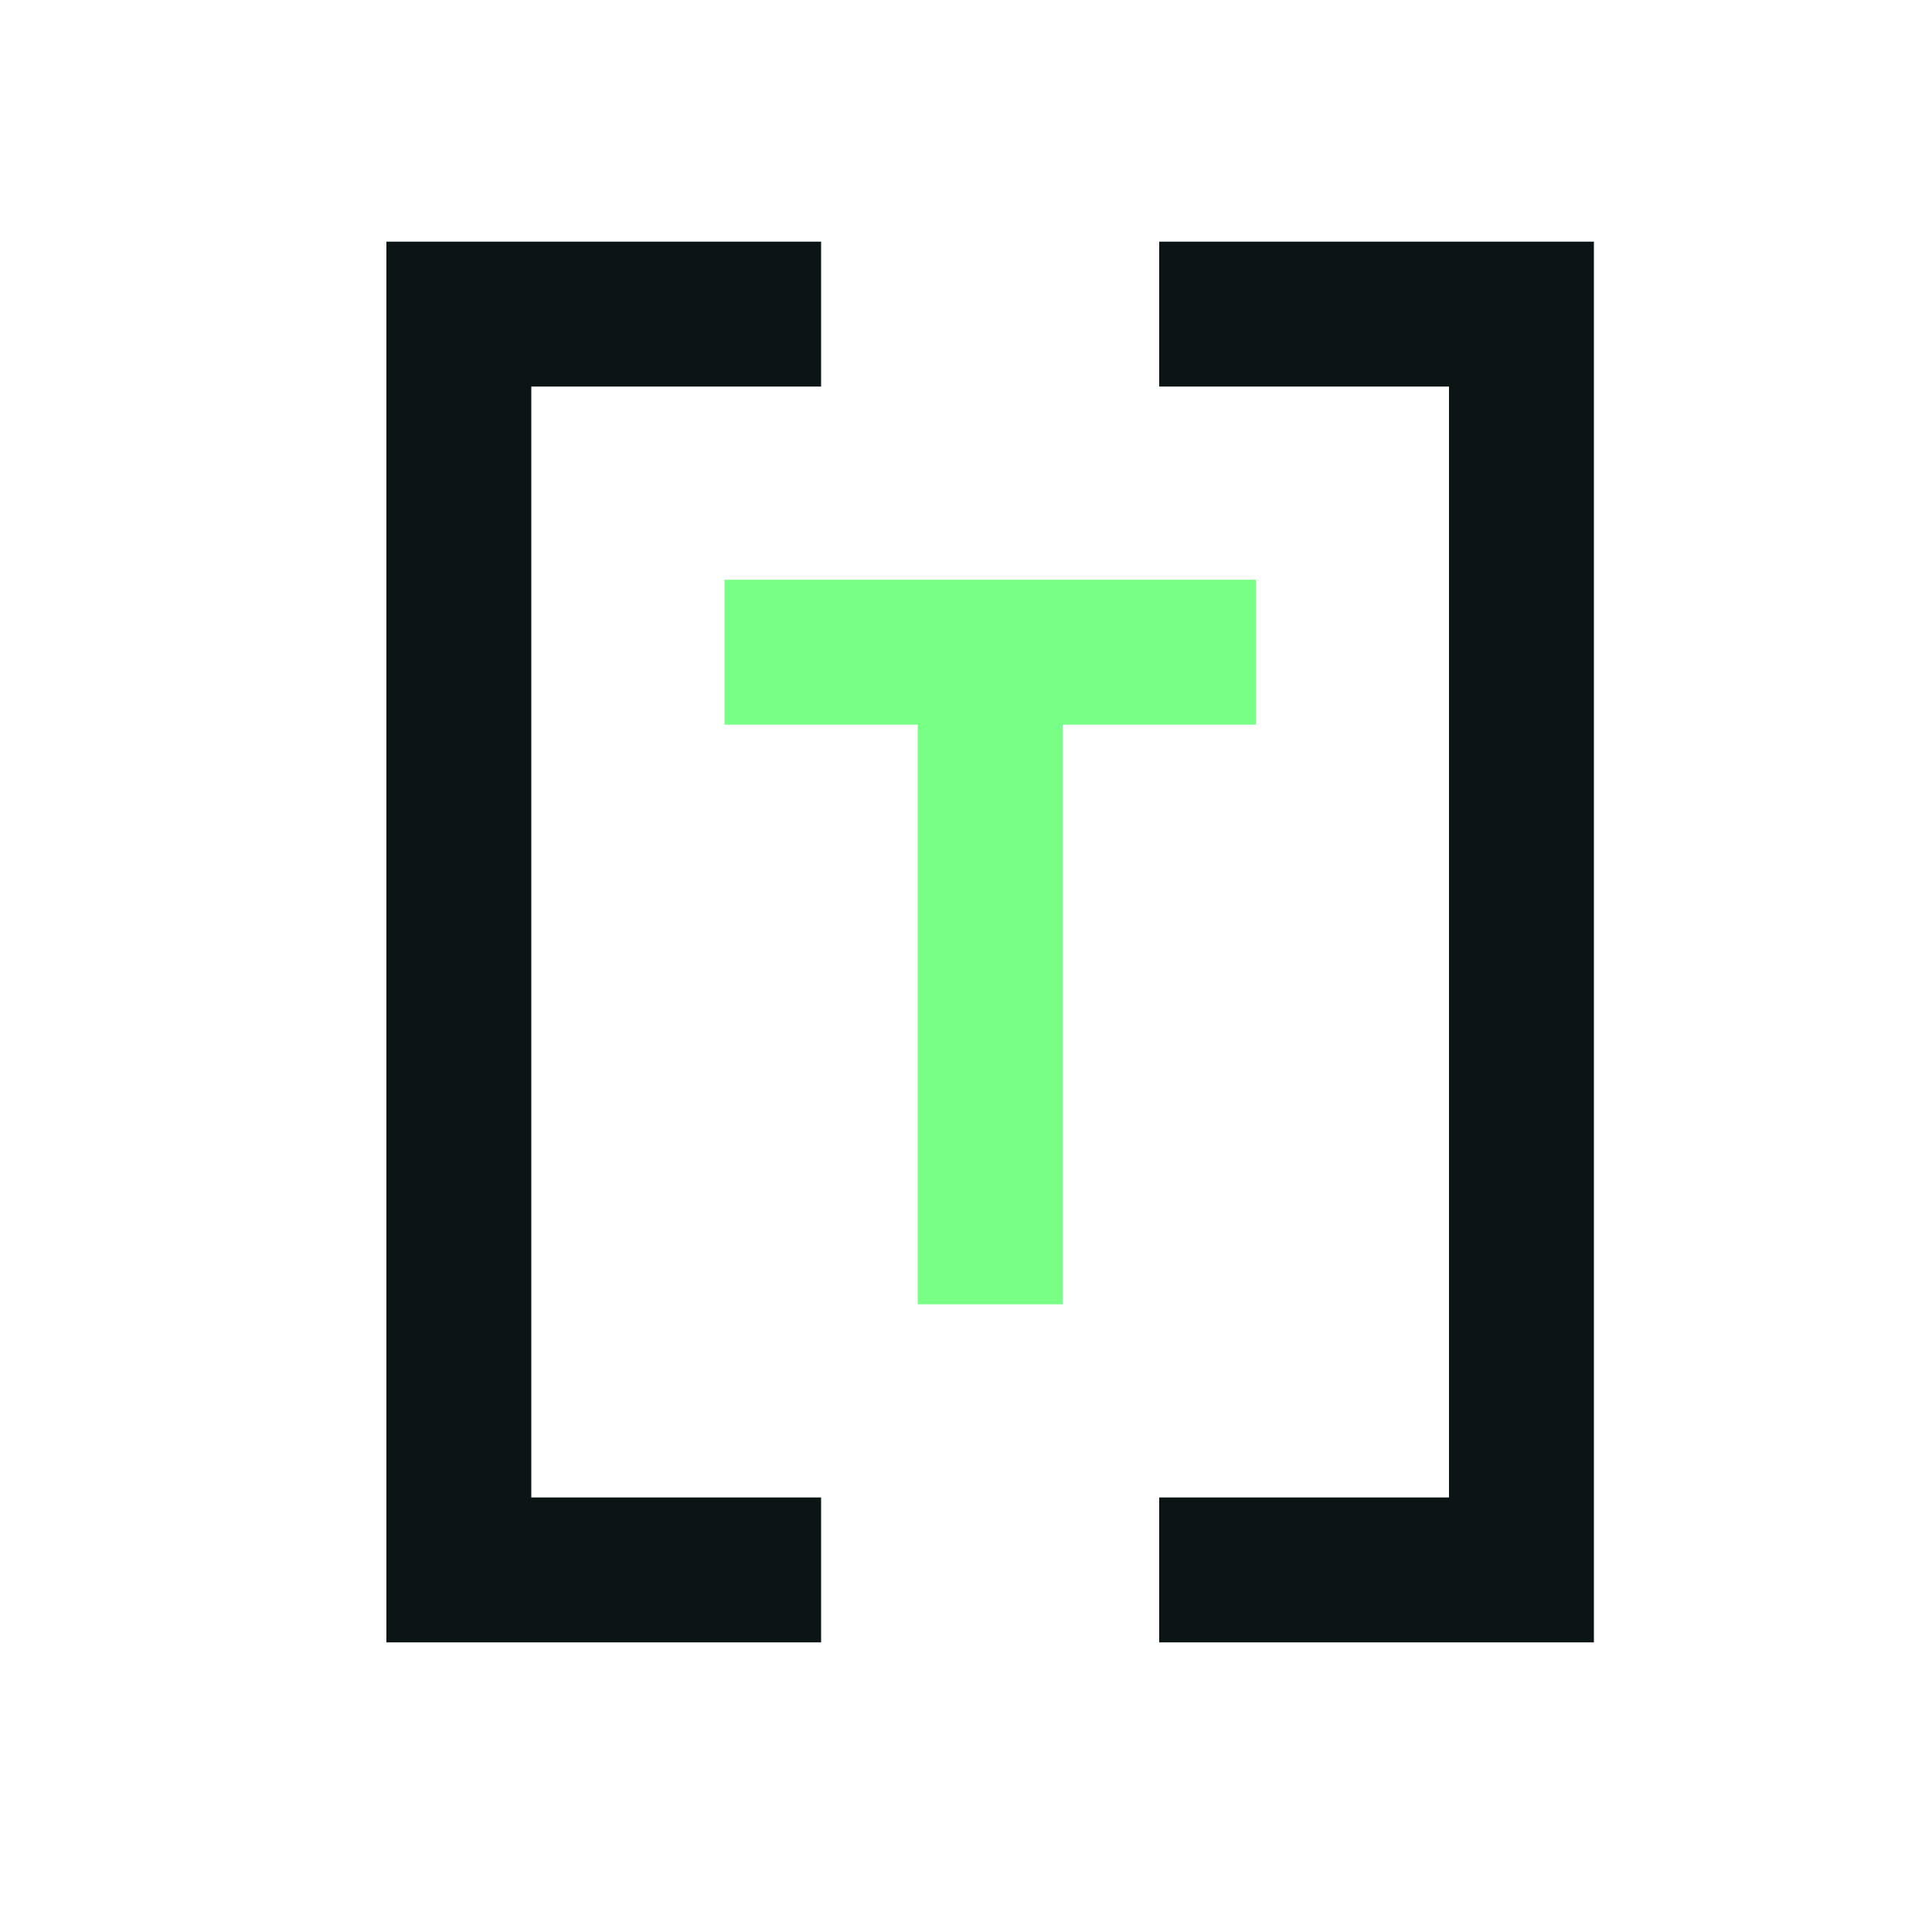
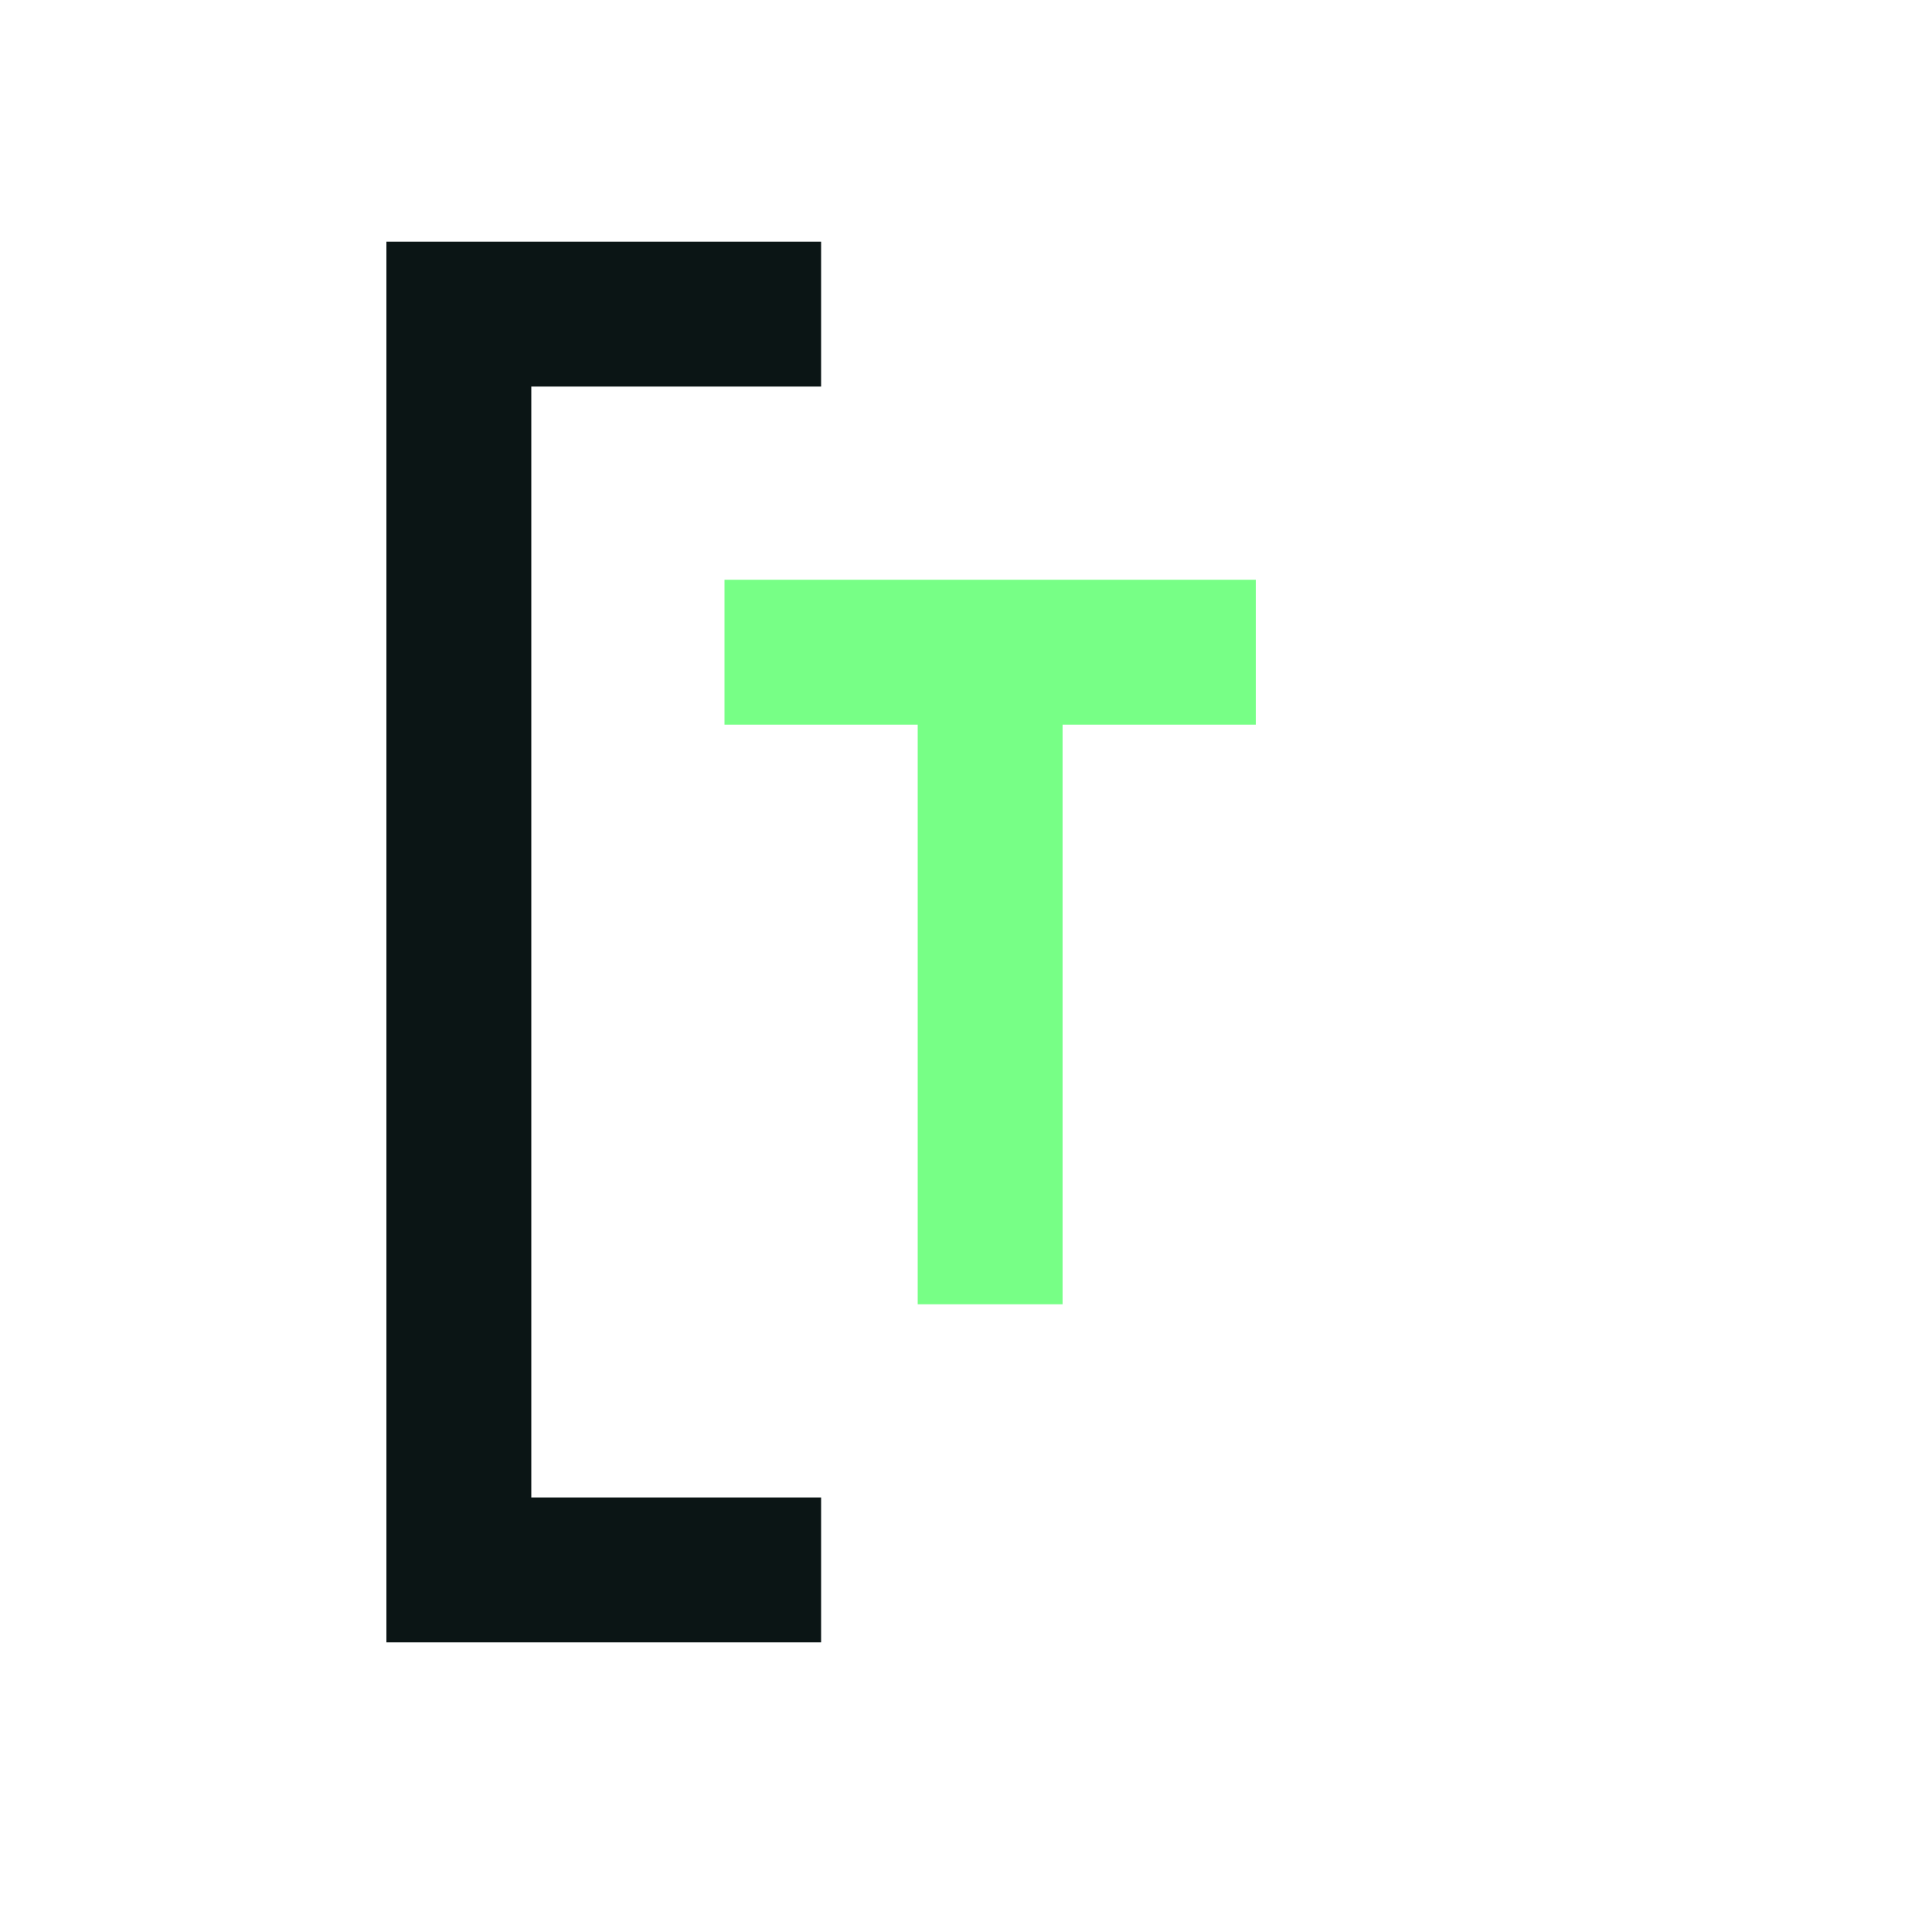
<svg xmlns="http://www.w3.org/2000/svg" width="24" height="24" viewBox="0 0 24 24" fill="none">
  <path d="M4.8 3.002V20.402H10.2V18.602H6.6V4.802H10.2V3.002H4.8Z" fill="#0B1515" />
  <path d="M15.6 7.202H12.3H9V9.002H11.4V16.202H13.2V12.545V9.002H15.6V7.202Z" fill="#77FF86" />
-   <path d="M19.8 20.402V3.002H14.4V4.802H18V18.602H14.4V20.402H19.8Z" fill="#0B1515" />
</svg>